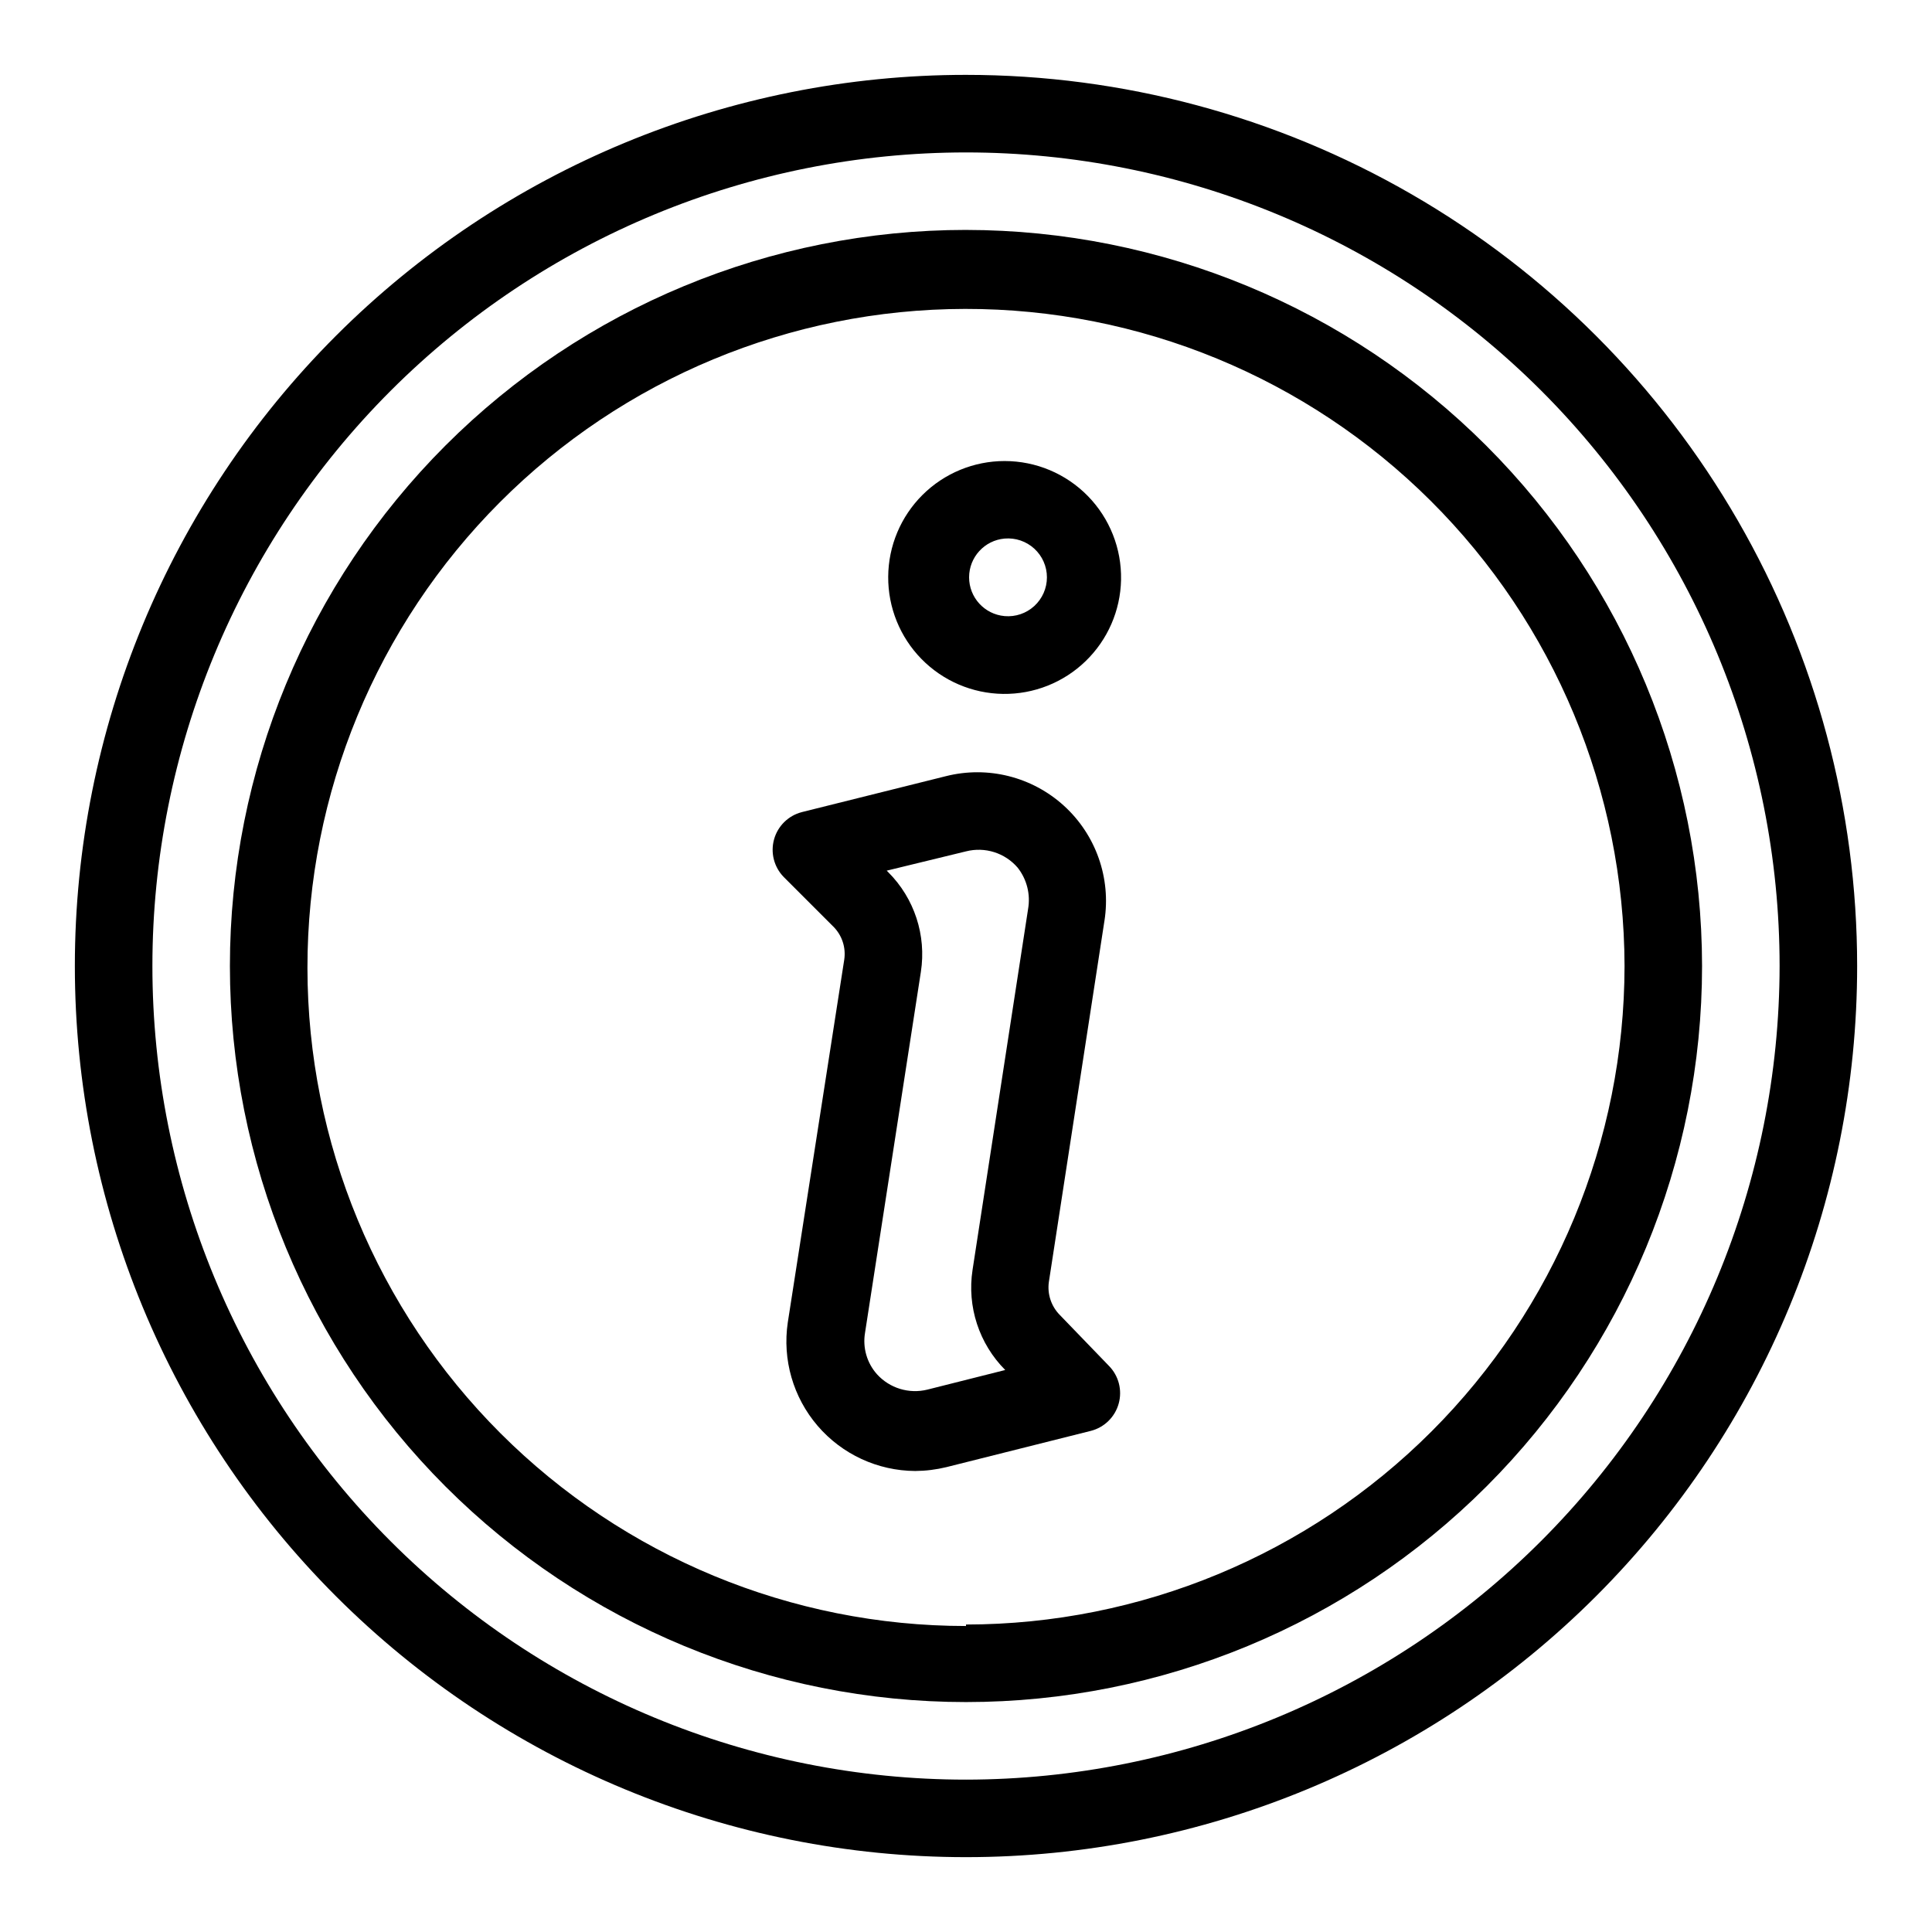
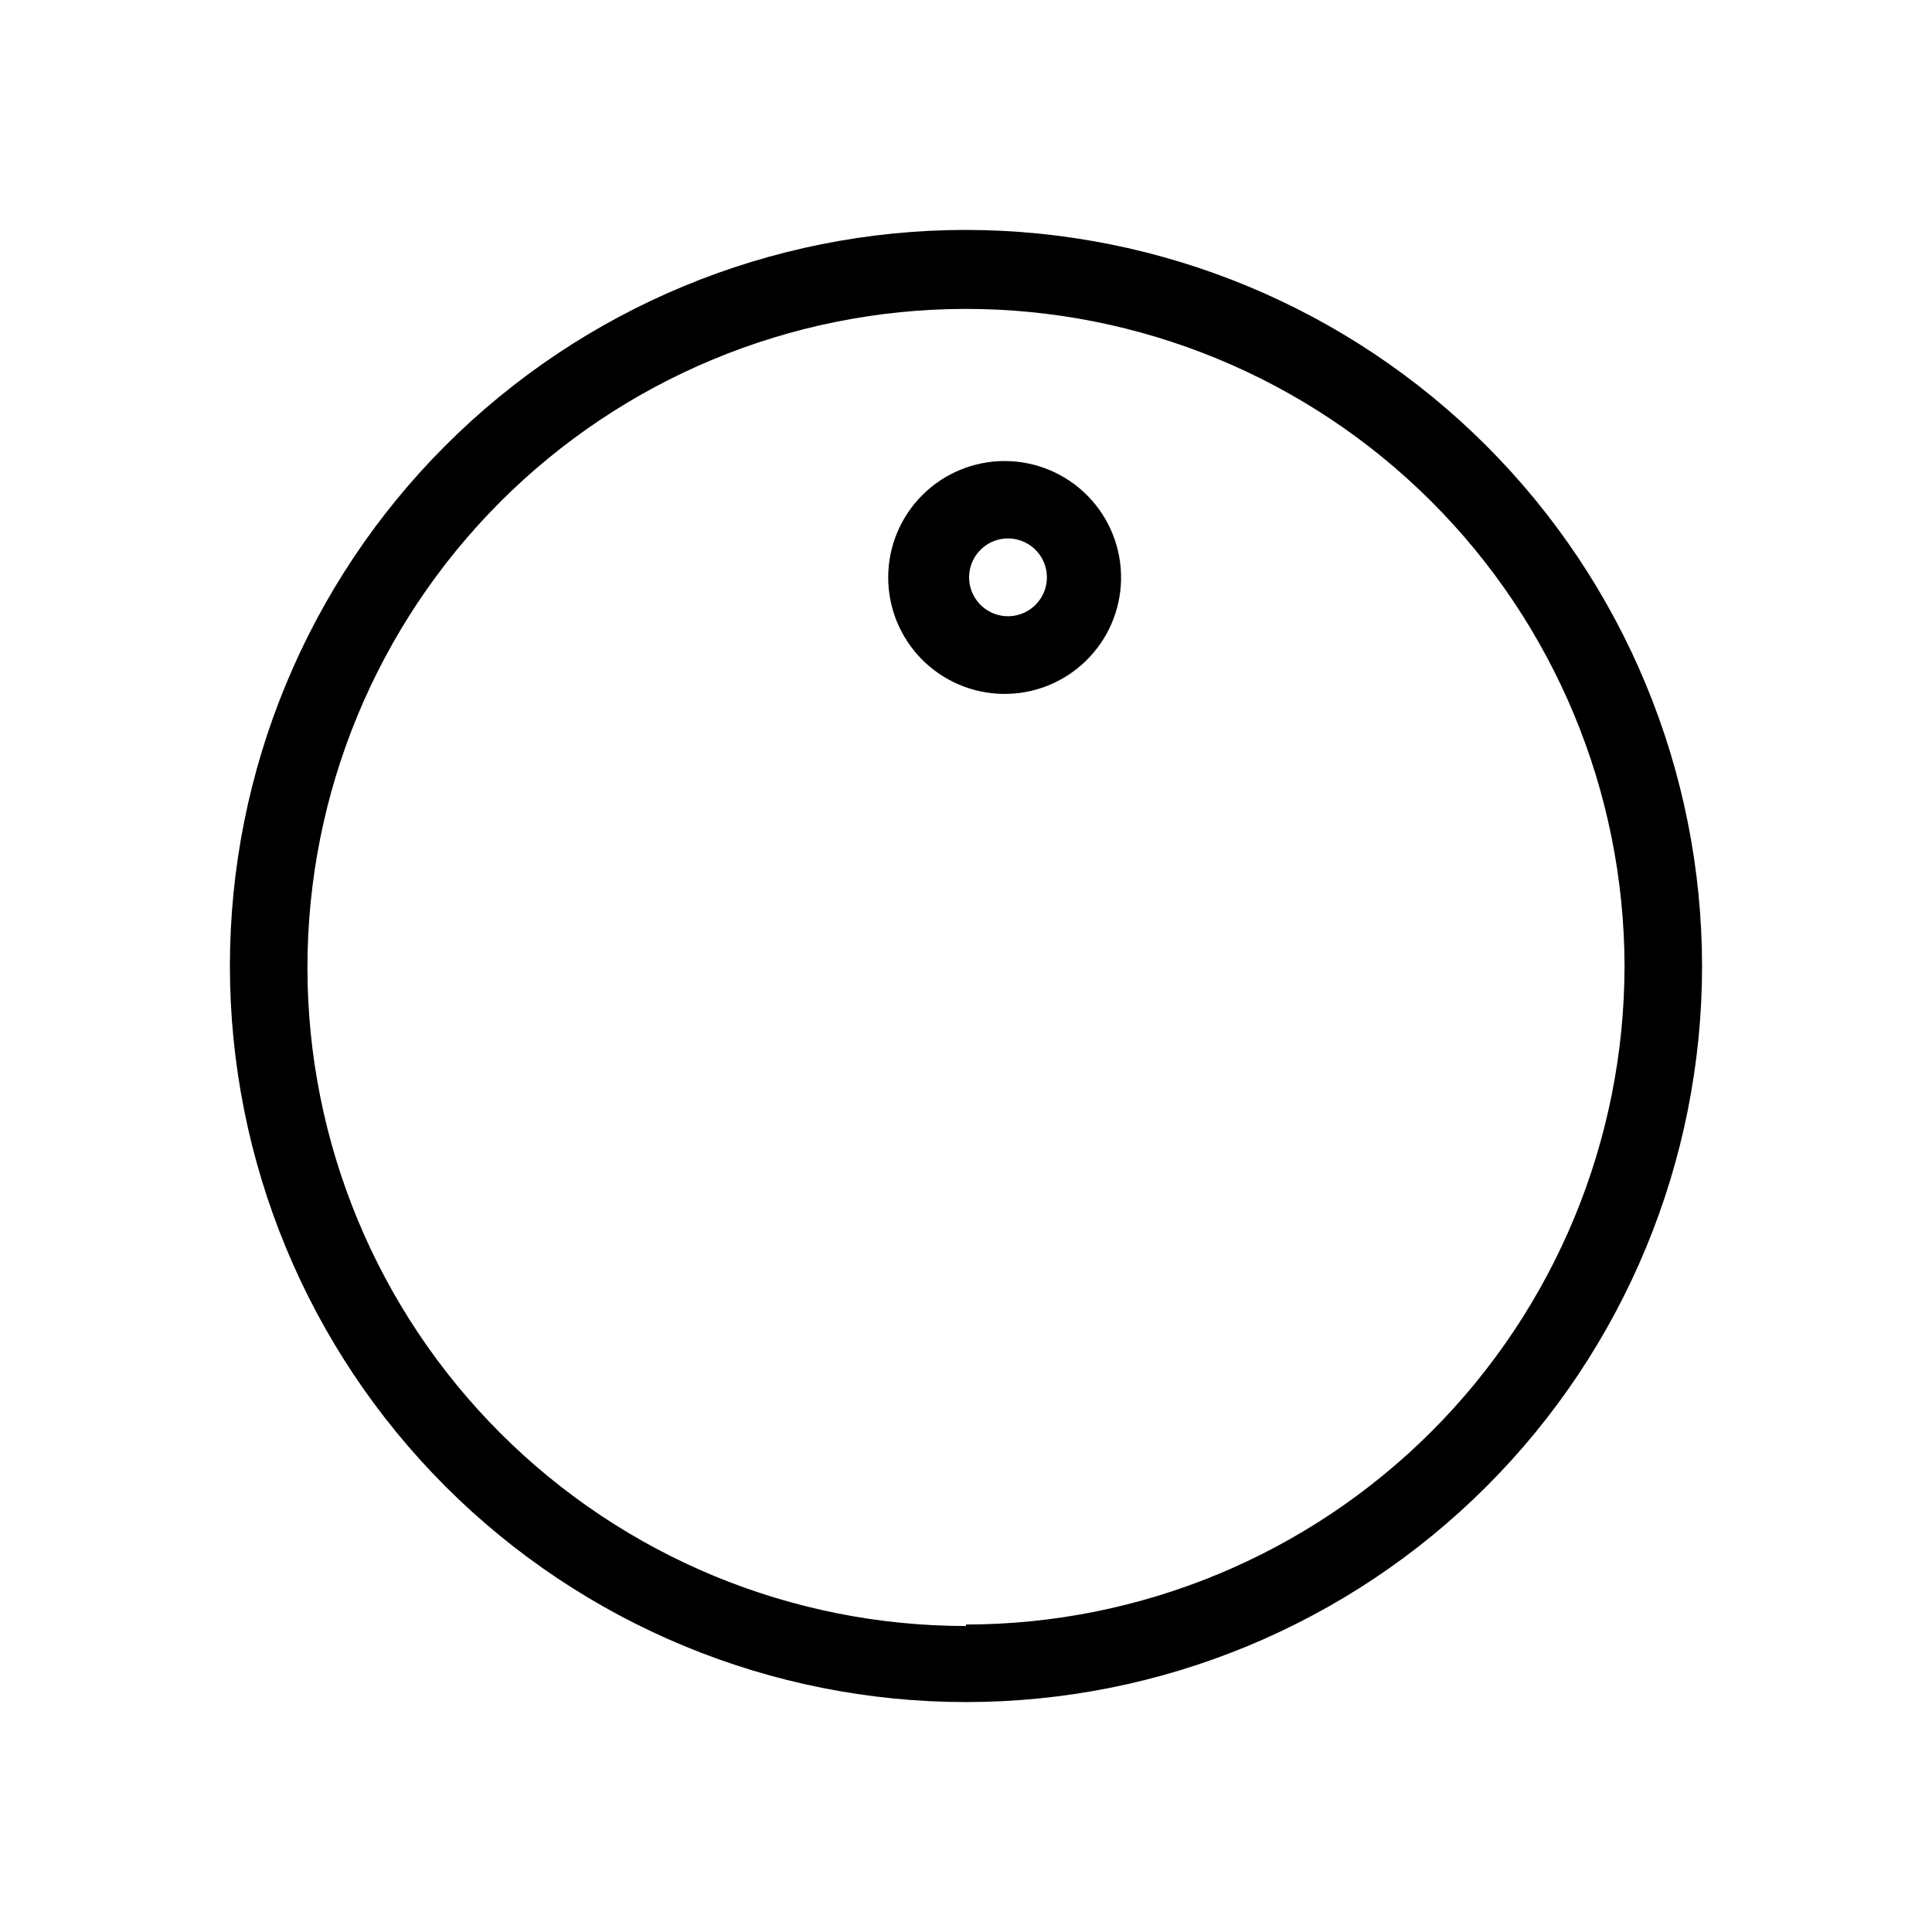
<svg xmlns="http://www.w3.org/2000/svg" fill="#000000" width="800px" height="800px" version="1.1" viewBox="144 144 512 512">
  <g>
-     <path d="m400 163.84c-62.637 0-122.7 24.883-166.99 69.172-44.289 44.289-69.172 104.36-69.172 166.99 0 62.633 24.883 122.7 69.172 166.99 44.289 44.289 104.36 69.172 166.99 69.172 62.633 0 122.7-24.883 166.99-69.172 44.289-44.289 69.172-104.36 69.172-166.99 0-41.457-10.914-82.18-31.641-118.08-20.727-35.902-50.539-65.715-86.441-86.441-35.898-20.727-76.625-31.641-118.08-31.641zm0 451.78c-57.188 0-112.03-22.715-152.46-63.152-40.434-40.434-63.152-95.277-63.152-152.46 0-57.188 22.719-112.03 63.152-152.46 40.438-40.434 95.277-63.152 152.46-63.152 57.184 0 112.03 22.719 152.46 63.152 40.438 40.438 63.152 95.277 63.152 152.46-0.062 57.164-22.801 111.97-63.223 152.39s-95.227 63.16-152.39 63.223z" />
    <path d="m400 204.93c-51.738 0-101.35 20.551-137.94 57.133-36.582 36.586-57.133 86.199-57.133 137.94 0 51.734 20.551 101.35 57.133 137.93 36.586 36.582 86.199 57.133 137.94 57.133 51.734 0 101.35-20.551 137.93-57.133 36.582-36.582 57.133-86.199 57.133-137.93-0.039-51.723-20.605-101.32-57.18-137.89s-86.164-57.137-137.89-57.18zm0 369.98c-46.266 0-90.637-18.367-123.36-51.07-32.727-32.699-51.129-77.059-51.164-123.32-0.035-46.266 18.301-90.648 50.977-123.4s77.02-51.188 123.29-51.254c46.262-0.07 90.66 18.23 123.43 50.883 32.777 32.652 51.246 76.98 51.348 123.25-0.039 46.273-18.441 90.637-51.16 123.36-32.723 32.719-77.086 51.121-123.36 51.16z" />
    <path d="m410.23 266.18c-8.145 0-15.961 3.223-21.742 8.965-5.777 5.742-9.055 13.539-9.105 21.688-0.055 8.145 3.113 15.984 8.816 21.805 5.703 5.816 13.477 9.145 21.621 9.254 8.148 0.113 16.008-3.004 21.863-8.668 5.859-5.66 9.242-13.41 9.406-21.555 0.168-8.293-3.008-16.305-8.812-22.23-5.805-5.922-13.75-9.262-22.047-9.258zm0 41.094v-0.004c-5.324-0.465-9.41-4.926-9.41-10.273 0-5.344 4.086-9.805 9.41-10.273 2.883-0.25 5.734 0.719 7.867 2.672 2.133 1.953 3.348 4.711 3.348 7.602 0 2.891-1.215 5.652-3.348 7.606-2.133 1.953-4.984 2.922-7.867 2.668z" />
-     <path d="m424.88 492.5c-2.305-2.32-3.383-5.586-2.914-8.816l14.719-95.645 0.004-0.004c1.777-11.312-2.246-22.762-10.707-30.477-8.461-7.715-20.23-10.668-31.332-7.859l-38.18 9.523v0.004c-3.551 0.922-6.344 3.664-7.332 7.199-0.988 3.535-0.023 7.328 2.531 9.961l13.145 13.145h0.004c2.324 2.305 3.406 5.582 2.91 8.816l-14.957 96.117c-1.461 9.844 1.422 19.836 7.902 27.391 6.481 7.551 15.918 11.918 25.871 11.973 2.785-0.02 5.559-0.363 8.266-1.023l38.258-9.605c3.582-0.91 6.402-3.668 7.394-7.227 0.992-3.562 0.004-7.383-2.594-10.012zm-8.426-107.61-14.719 95.648c-1.492 9.715 1.723 19.562 8.66 26.527l-20.625 5.195c-4.875 1.207-10.02-0.367-13.383-4.094-2.648-2.984-3.805-7.008-3.148-10.941l14.797-95.645c1.508-9.695-1.711-19.523-8.656-26.453l-0.395-0.395 21.02-5.113c5.016-1.277 10.324 0.398 13.695 4.328 2.43 3.094 3.43 7.07 2.754 10.941z" />
  </g>
</svg>